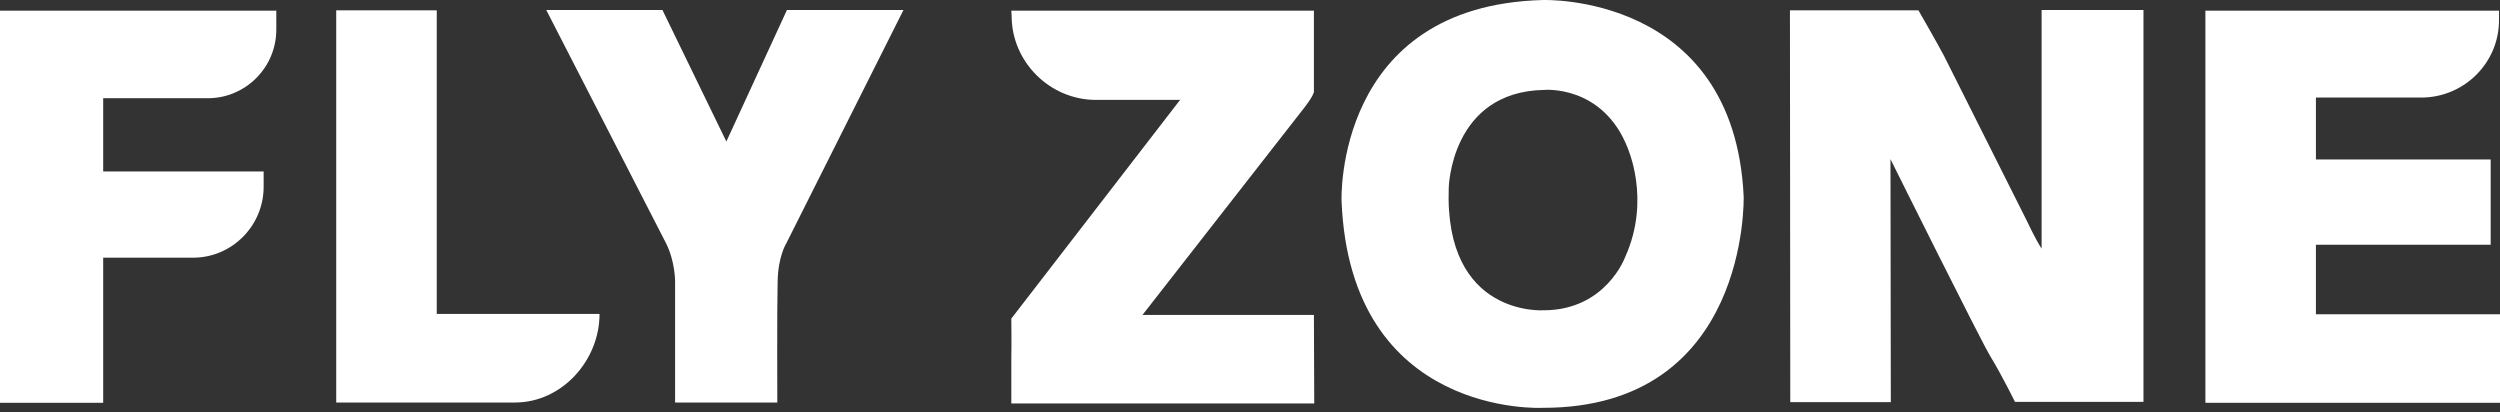
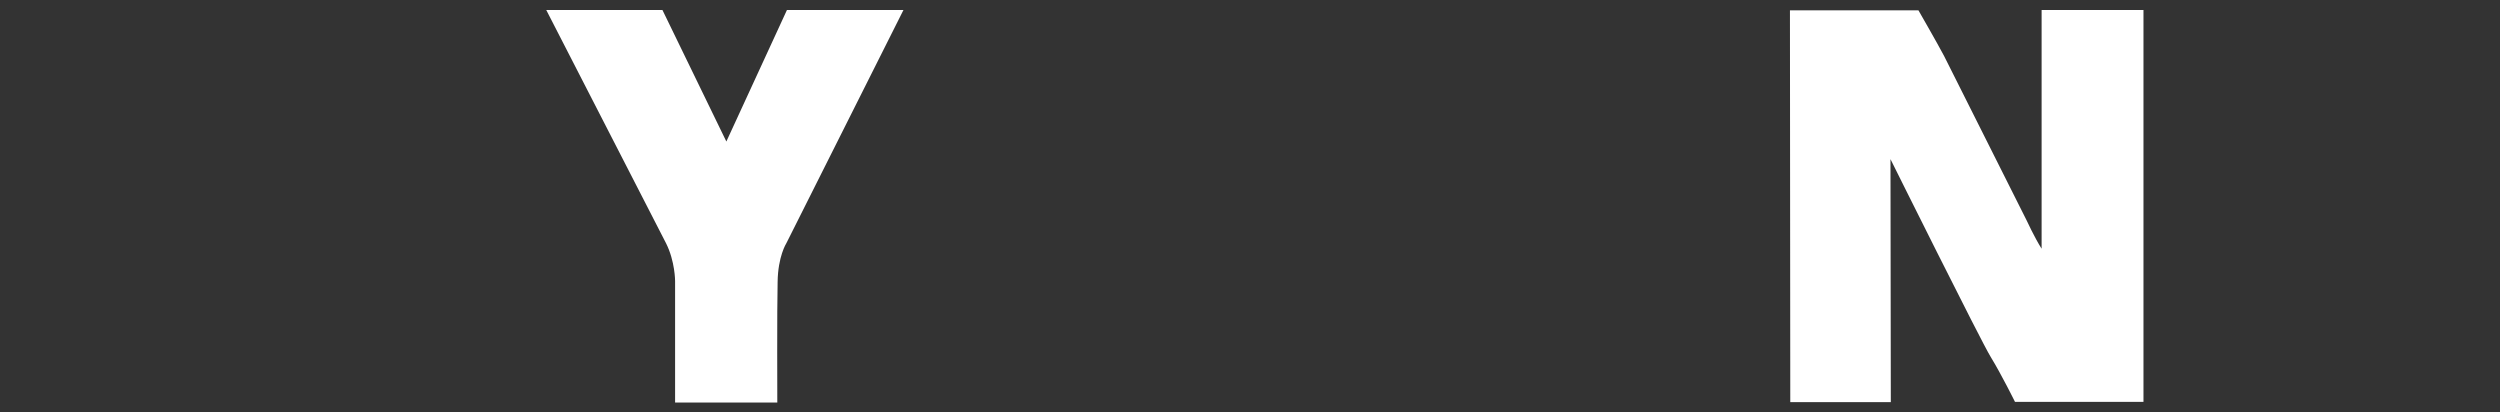
<svg xmlns="http://www.w3.org/2000/svg" width="188" height="31" viewBox="0 0 188 31" fill="none">
  <rect x="0" y="0" width="188" height="31" fill="#333333" stroke="none" />
  <path d="M58.453 30.268H50.767V21.131C50.767 21.131 50.767 19.654 50.091 18.302L41.079 0.753H49.816L54.622 10.642L59.178 0.753H67.94L59.128 18.302C59.128 18.302 58.502 19.278 58.477 21.206C58.427 23.133 58.453 30.268 58.453 30.268Z" fill="white" />
-   <path d="M0 30.293H7.76V19.378H14.519C17.448 19.378 19.826 16.975 19.826 14.046V12.894H7.76V7.387H15.621C18.474 7.387 20.803 5.059 20.778 2.18V0.803H0V30.293Z" fill="white" />
-   <path d="M32.844 0.779V23.609H45.085C45.085 27.114 42.256 30.243 38.777 30.268H25.284V0.779H32.844Z" fill="white" />
-   <path d="M76.051 0.803H98.806V6.911C98.806 6.911 98.781 7.187 98.13 8.038L85.914 23.684H98.806L98.831 30.343H76.051V26.888C76.051 26.888 76.076 26.012 76.051 23.959L88.743 7.512H82.409C78.955 7.512 76.076 4.658 76.076 1.204L76.051 0.803Z" fill="white" />
-   <path d="M131.124 14.772C130.399 -0.548 116.004 0.002 116.004 0.002C100.334 0.428 100.884 15.098 100.884 15.098C101.535 31.444 116.004 30.668 116.004 30.668C131.575 30.693 131.124 14.772 131.124 14.772ZM122.213 19.328C122.213 19.328 120.761 23.333 116.079 23.333C116.079 23.333 108.595 23.859 108.945 14.121C108.945 14.121 109.095 6.887 116.13 6.761C116.13 6.761 120.51 6.361 122.388 11.092C122.363 11.092 124.19 14.947 122.213 19.328Z" fill="white" />
  <path d="M134.604 0.778H144.267C144.267 0.778 145.694 3.257 146.194 4.208L152.403 16.575C152.403 16.575 153.003 17.876 153.529 18.702V0.753H161.189V30.218H151.526C151.526 30.218 150.525 28.19 149.699 26.838C148.998 25.712 142.164 11.968 142.164 11.968L142.189 30.242H134.629L134.604 0.778Z" fill="white" />
-   <path d="M187.925 1.479V0.803H165.846V30.293H188V23.634H174.157V18.402H187.299V11.993H174.157V7.337H182.117C185.347 7.312 187.95 4.683 187.925 1.479Z" fill="white" />
</svg>